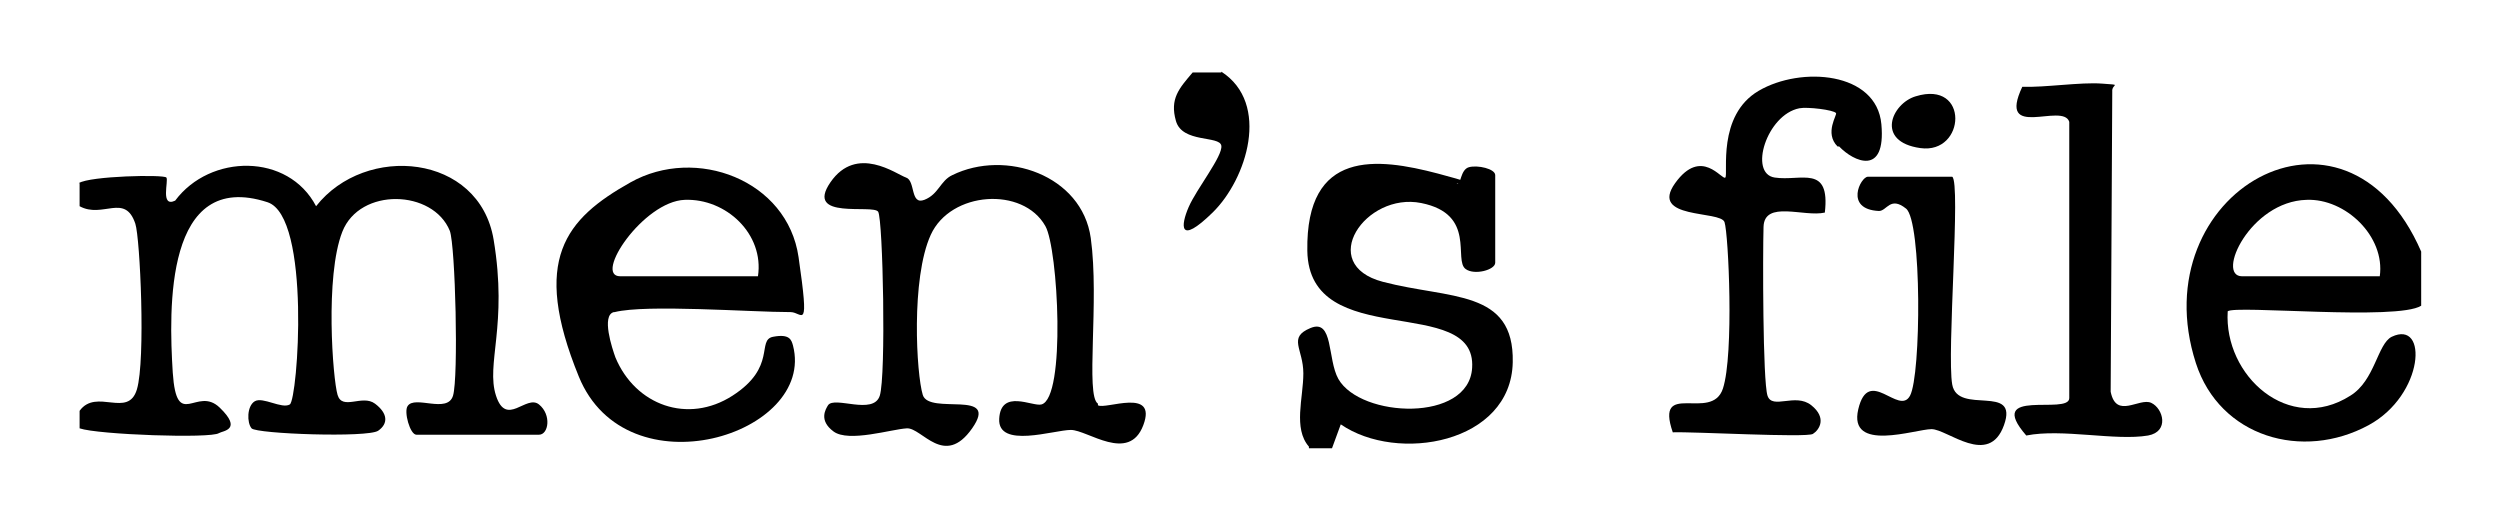
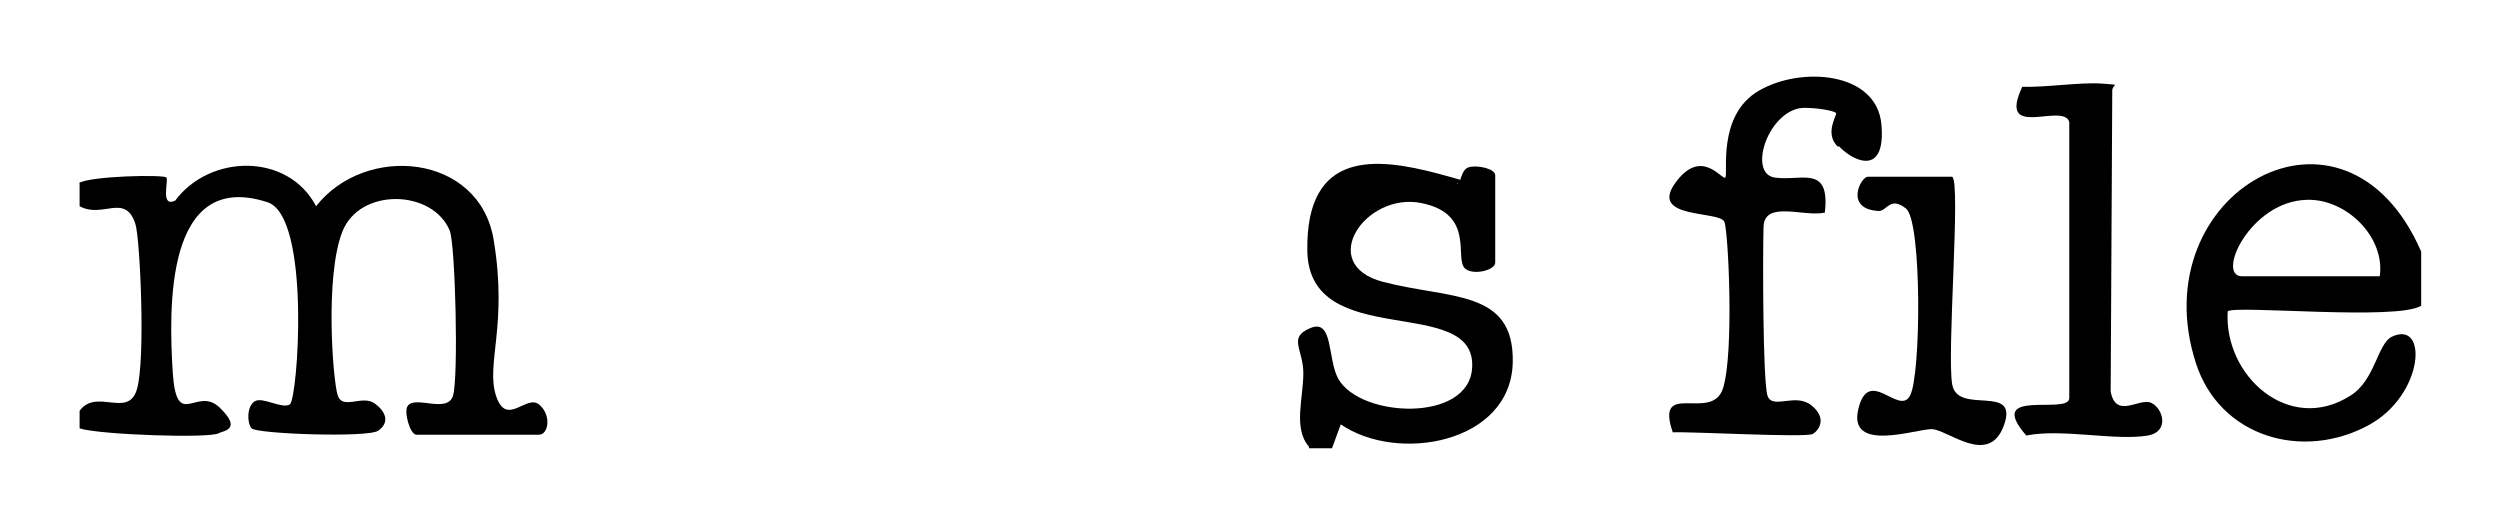
<svg xmlns="http://www.w3.org/2000/svg" viewBox="0 0 314 65.3" version="1.1" id="Layer_1">
  <path d="M9.9,23c1.4-.9,10.7-1.1,11-.7s-.8,3.8,1.1,2.9c4.4-5.9,14.2-6,17.7.7,6.2-7.9,20.5-6.6,22.3,4.2s-1,15.6.3,19.6,3.8-.2,5.4,1.1,1.2,3.8,0,3.8h-15.4c-.8,0-1.6-2.9-1.1-3.6.9-1.4,5,1,5.7-1.3s.3-18.8-.4-20.7c-2.1-5.2-11.3-5.5-13.5.1s-1.2,18.5-.6,20.5,3.1-.1,4.7,1.1,1.7,2.5.4,3.4-15.3.4-15.9-.3-.6-2.8.4-3.4,3.4,1,4.4.4,2.7-23.6-2.8-25.4c-12.9-4.2-12.4,13.4-11.9,21.4.5,7.4,3,1.6,5.9,4.4s.4,2.9-.1,3.2c-1,.7-15.2.2-17.5-.6v-2.2c2.1-2.9,6.1,1,7.2-2.7s.4-19-.2-20.8c-1.3-3.9-4.1-.6-7-2.2v-2.9h-.1Z" />
  <path d="M304.1,31.8v6.6c-3,1.9-23.4-.1-24.3.7-.5,8.1,7.7,15.5,15.4,10.6,3.1-1.9,3.4-6.5,5.2-7.4,4.6-2.2,4.1,7.3-2.9,11.1-8.3,4.5-18.7,1.5-21.7-7.8-6.9-21.4,18.7-36.1,28.3-14v.2ZM298.9,34.7c.7-5-4.3-9.8-9.2-9.6-7.1.2-11.4,9.6-8.1,9.6h17.3Z" />
  <path d="M164.4,56.1c-2-2.3-.7-6.1-.7-9.2s-2-4.5.9-5.7,2.1,3.9,3.5,6.4c2.8,4.9,16.4,5.5,16.8-1.4.6-9.4-20.5-1.9-20.7-14.7s8.8-11.7,16.4-9.7,1.9,1.1,2.4,1.3.4-1.8,1.5-2.1,3.3.2,3.3,1v11c0,.9-2.6,1.6-3.7.8-1.6-1.1,1.4-6.9-5.6-8.3s-13.2,7.7-4.8,9.9,16.5.9,16.3,10.1c-.2,10.2-14.5,12.7-21.6,7.8l-1.1,3h-2.9v-.2Z" />
-   <path d="M153.4,9c6.2,4,3.2,13.5-1.1,17.7s-4,1.6-3-.7,4.3-6.4,4.1-7.7-4.9-.3-5.7-3.1.4-4.1,2.1-6.1h3.7-.1Z" />
-   <path d="M137.9,50.9c.9.6,7.5-2.3,5.7,2.5s-7,.6-9.1.6-9.2,2.4-9-1.4,4.2-1.5,5.3-1.8c3.1-.8,2.1-19.6.5-22.4-2.8-5-11.9-4.4-14.4,1.1s-1.8,17.5-1,20.1,9.7-.8,6.2,4.2-6.3-.1-8.2,0-7.3,1.8-9.2.4-1-2.8-.7-3.3c.8-1.2,5.7,1.3,6.5-1.2s.4-22.1-.2-23.1-9.3,1.1-6-3.7,8.3-1,9.5-.6.5,3.5,2.3,2.8,2-2.4,3.5-3.1c6.7-3.3,16.3,0,17.4,7.9s-.7,19.8.9,20.8v.2Z" />
-   <path d="M77.1,39.2c-1.6.4-.2,4.6.2,5.7,2.5,6,9.1,8.4,14.7,4.8s3-7,5.1-7.4,2.3.4,2.5,1.1c2.9,11.2-20.9,18.6-26.9,3.9s-1.7-19.8,6.5-24.4,19.7-.3,21.1,9.4.5,6.9-1,6.9c-5.1,0-18.1-1-22.1,0h-.1ZM95.2,34.7c.8-5.3-4-9.8-9.2-9.6s-11.5,9.6-8.1,9.6h17.3Z" />
  <path d="M230.8,18.4c-1.7-1.7,0-4-.2-4.2-.3-.4-3.6-.8-4.6-.6-4.1.8-6.4,8.2-3.1,8.7s7-1.7,6.3,4.4c-2.6.6-7.6-1.6-7.7,1.8s-.1,19.4.5,21.2,3.5-.4,5.5,1.2,1,3.1.2,3.6-15.1-.3-17.6-.2c-2.3-6.7,4.9-1.2,6.3-5.5s.7-19.4.2-20.9-9.5-.3-6.2-4.9,5.9-.3,6.3-.7-1.1-7.8,4.2-10.9,14.8-2.4,15.4,4.2-3.5,4.7-5.3,2.8h-.2Z" />
  <path d="M259.9,15.3c-.8-2.5-9.1,2.4-5.9-4.4,2.9.1,7.3-.6,10-.4s1.2,0,1.3,1l-.2,37.7c.7,3.5,3.6.7,5.1,1.4s2.3,3.6-.4,4.1c-4.1.7-10.8-.9-15.3,0-5.3-6.1,5.4-2.5,5.4-4.7V15.4h0Z" />
-   <path d="M245.2,22.2c1.1.7-.7,22.2,0,26.1s8.4-.2,6.5,5.1-7.1.5-9.1.5-10.5,3-9.2-2.5,5.1.9,6.5-1.7,1.5-21.9-.5-23.5-2.4.3-3.4.3c-4.4-.2-2.3-4.3-1.4-4.3h10.7,0Z" />
-   <path d="M240.6,12.1c6.8-2.1,6.3,7.3.6,6.5s-3.6-5.6-.6-6.5Z" />
+   <path d="M245.2,22.2c1.1.7-.7,22.2,0,26.1s8.4-.2,6.5,5.1-7.1.5-9.1.5-10.5,3-9.2-2.5,5.1.9,6.5-1.7,1.5-21.9-.5-23.5-2.4.3-3.4.3c-4.4-.2-2.3-4.3-1.4-4.3Z" />
</svg>